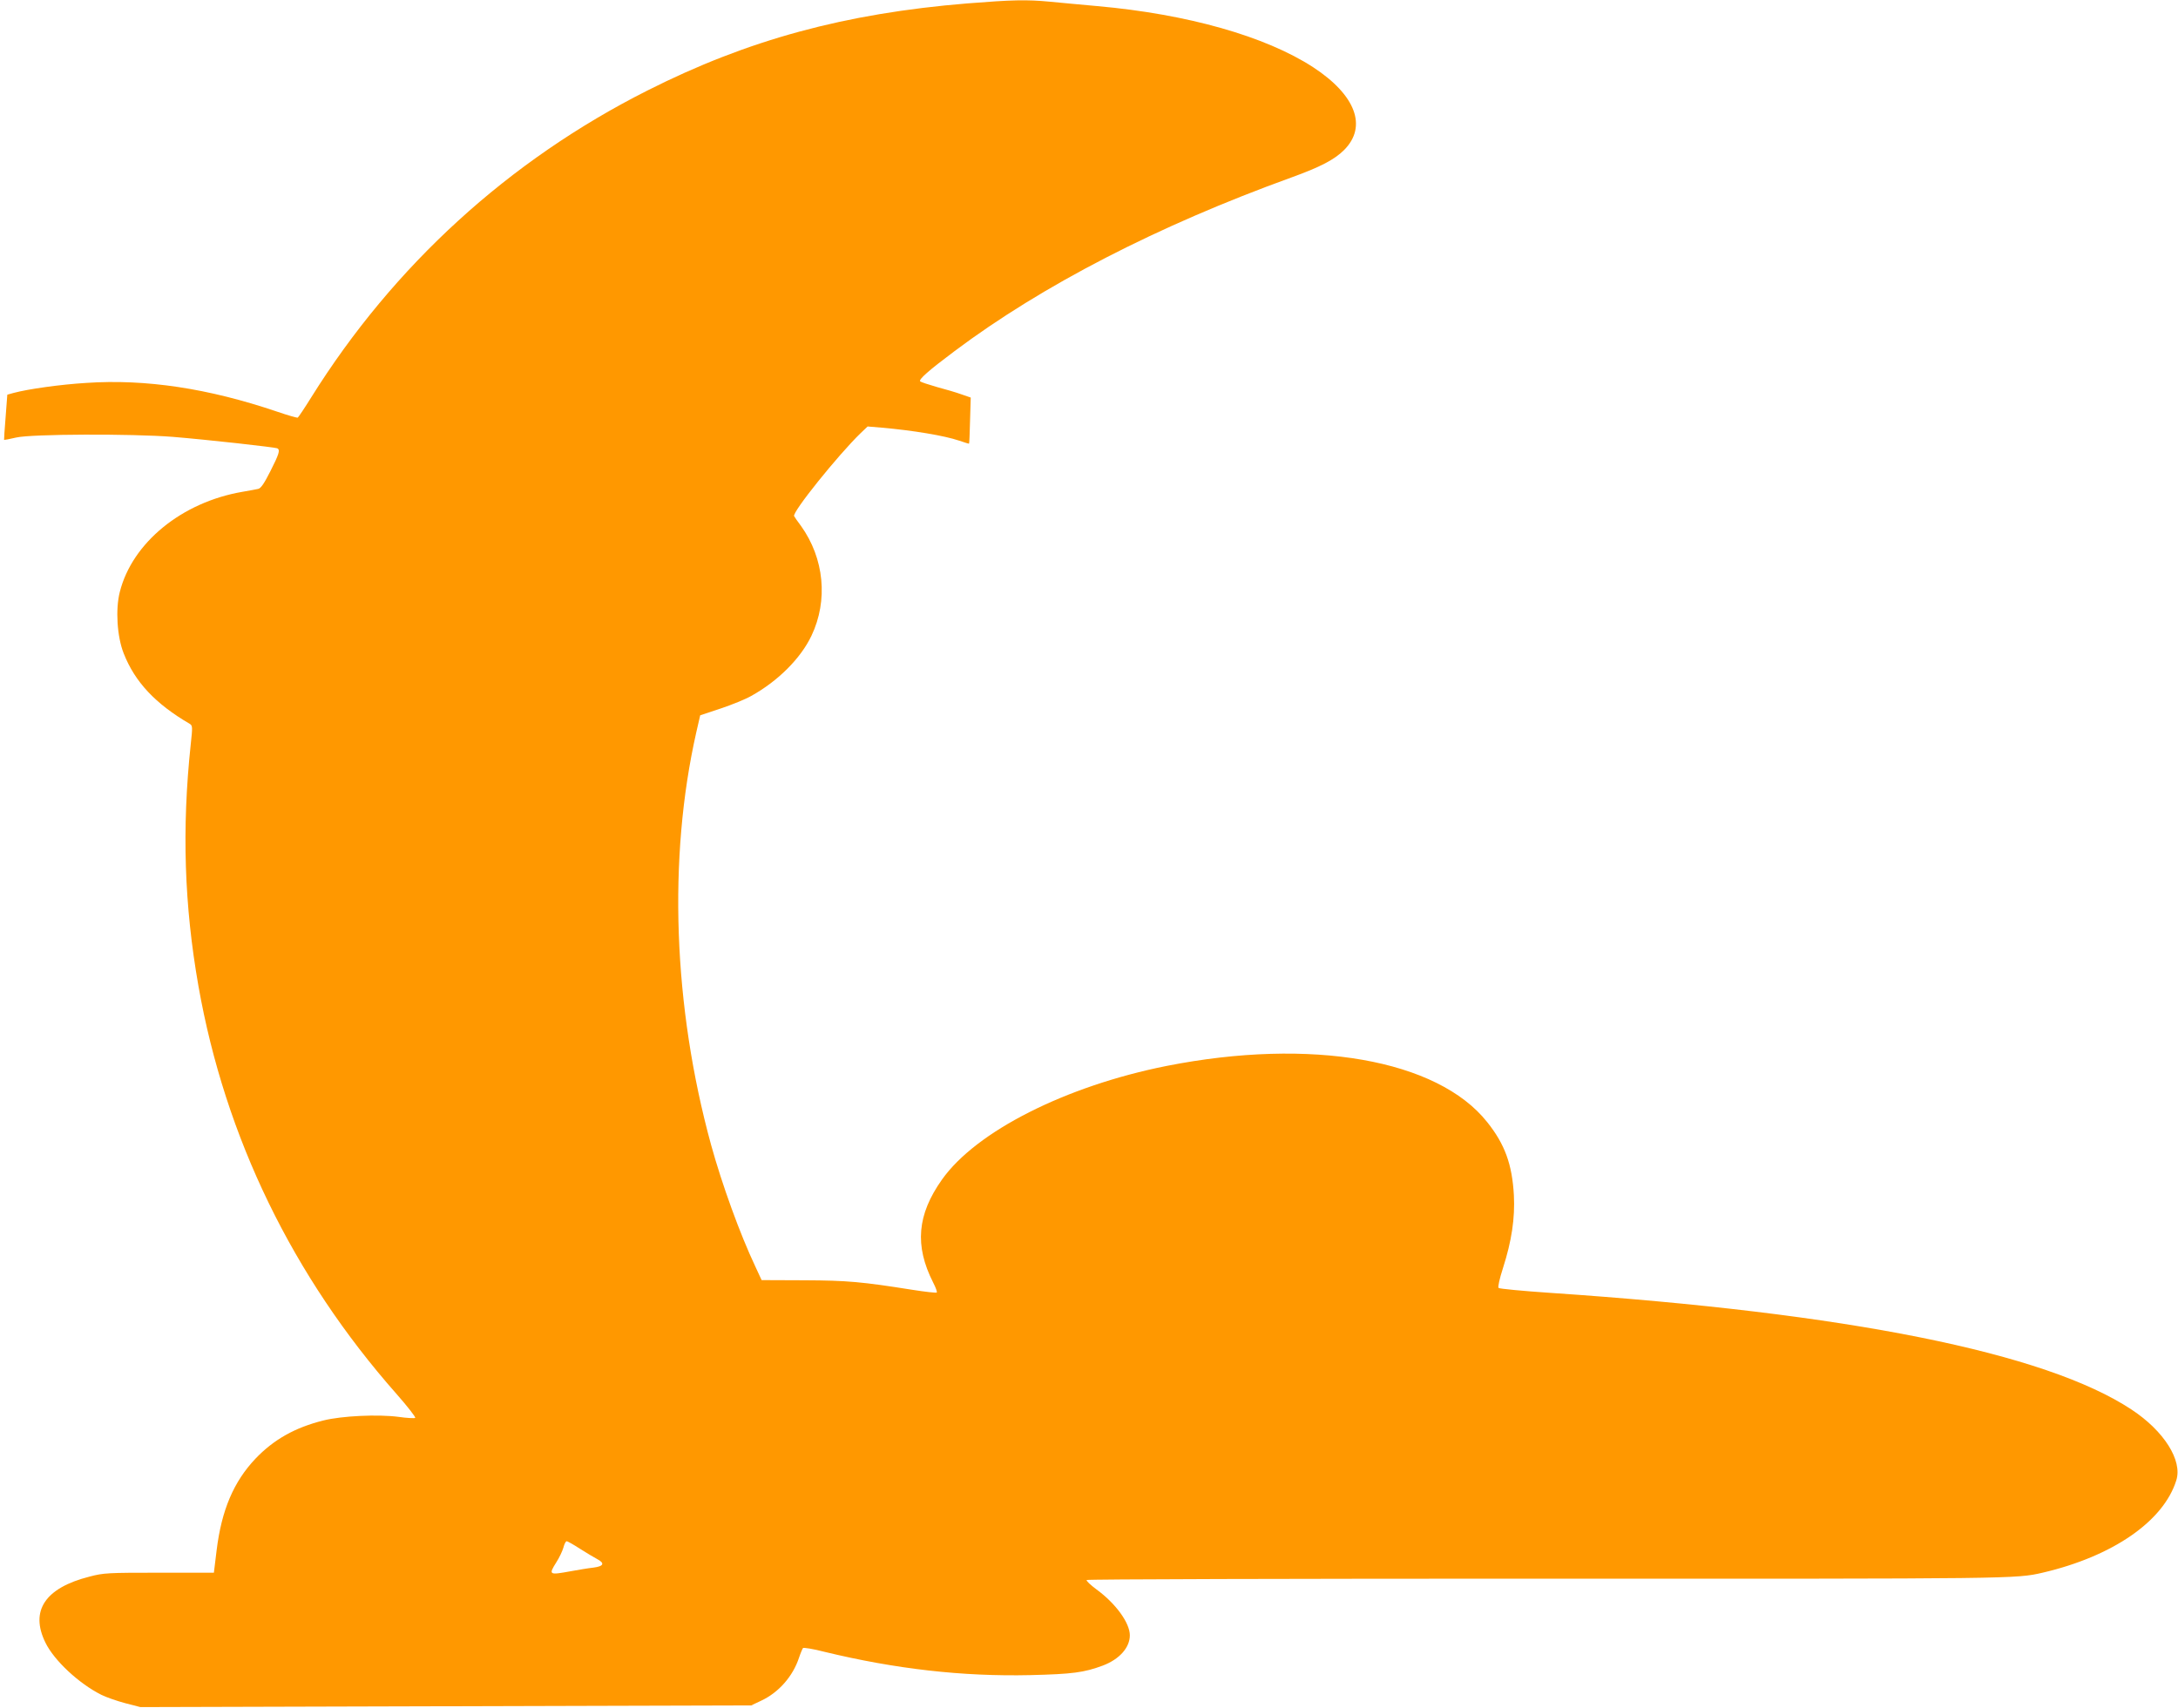
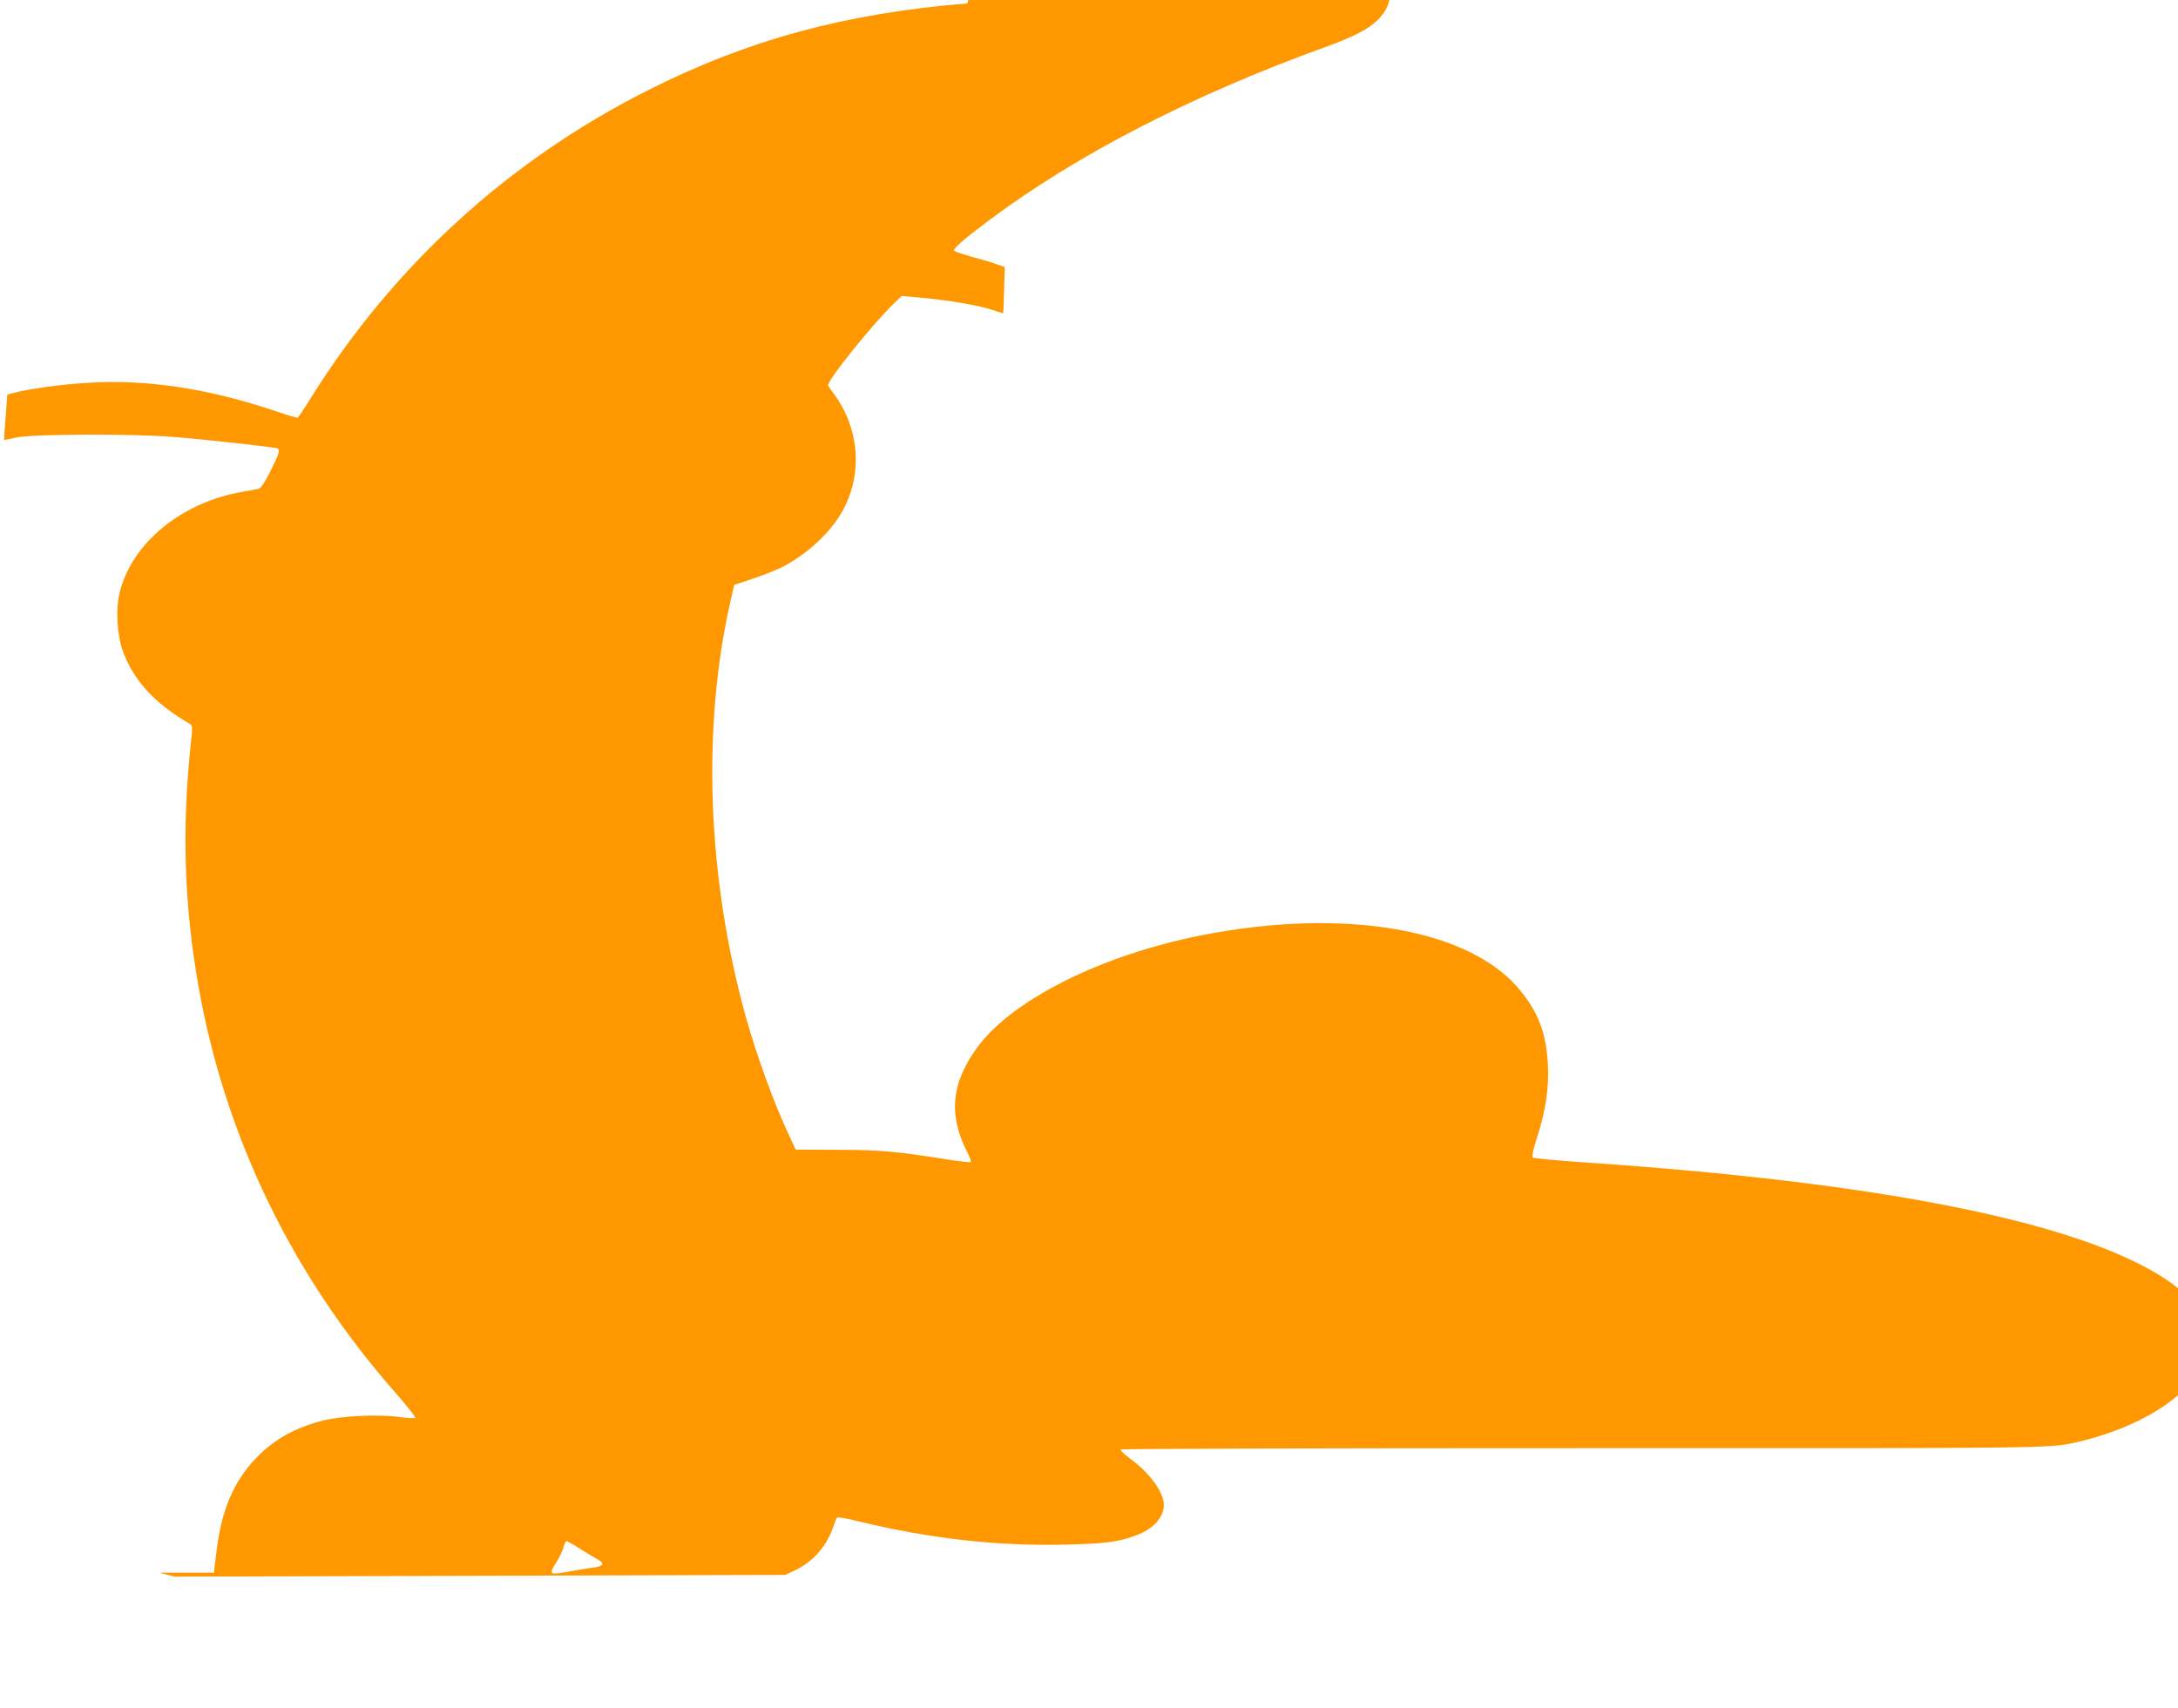
<svg xmlns="http://www.w3.org/2000/svg" version="1.0" width="1280pt" height="1004pt" viewBox="0 0 1280 1004" preserveAspectRatio="xMidYMid meet">
  <g transform="translate(0,1004) scale(0.1,-0.1)" fill="#ff9800" stroke="none">
-     <path d="M5685 10020 c-720 -59 -1290 -214 -1880 -512 -815 -411 -1492 -1029 -1976 -1804 -39 -63 -75 -116 -79 -119 -4 -2 -60 14 -124 36 -401 136 -770 192 -1120 168 -150 -9 -342 -36 -427 -59 l-36 -10 -10 -132 c-6 -73 -10 -134 -9 -134 0 -1 33 5 71 14 89 21 679 23 920 4 196 -16 605 -61 616 -68 16 -10 9 -33 -42 -134 -37 -73 -56 -101 -72 -104 -12 -3 -53 -10 -92 -17 -356 -61 -648 -299 -721 -589 -26 -102 -16 -263 23 -361 66 -168 186 -296 388 -414 17 -10 17 -19 6 -120 -53 -498 -38 -947 45 -1420 157 -891 554 -1708 1165 -2400 65 -74 114 -137 109 -140 -5 -3 -49 -1 -97 6 -121 16 -335 6 -442 -21 -166 -41 -292 -112 -399 -224 -129 -136 -200 -303 -229 -540 l-16 -131 -321 0 c-301 0 -327 -1 -410 -23 -261 -66 -351 -201 -259 -388 51 -105 197 -241 329 -307 28 -14 91 -36 140 -49 l89 -23 1795 5 1795 5 57 27 c104 48 188 144 224 254 9 27 20 52 23 56 4 4 61 -5 126 -22 417 -101 811 -146 1210 -137 247 6 316 15 426 56 98 37 159 106 159 178 0 73 -83 187 -195 269 -35 26 -62 51 -59 56 3 5 1190 8 2712 8 2751 -1 2749 -1 2906 35 412 96 711 302 786 543 37 117 -72 290 -263 416 -507 335 -1668 568 -3416 686 -162 11 -299 24 -304 29 -5 5 5 52 26 117 51 159 71 293 64 428 -10 181 -53 300 -157 430 -292 368 -1035 498 -1884 330 -592 -118 -1119 -384 -1320 -668 -146 -206 -162 -388 -52 -605 15 -29 25 -56 21 -59 -3 -3 -67 4 -143 16 -296 47 -382 55 -636 56 l-250 1 -37 80 c-90 190 -196 483 -260 715 -223 814 -254 1686 -87 2425 l23 100 120 40 c66 22 147 55 180 74 157 87 291 221 354 354 99 208 75 455 -62 646 -19 25 -37 51 -40 57 -13 22 259 360 391 488 l41 39 83 -7 c183 -16 369 -47 454 -76 32 -11 58 -19 59 -18 2 2 4 63 6 137 l4 134 -55 19 c-30 11 -95 30 -144 43 -49 14 -94 29 -98 33 -11 11 51 65 202 178 516 387 1195 737 1980 1021 169 61 253 105 309 161 138 138 69 323 -182 487 -280 182 -739 312 -1267 359 -96 9 -222 20 -280 26 -138 13 -220 11 -485 -10z m-2277 -9084 c38 -24 83 -51 100 -60 48 -25 41 -43 -20 -51 -29 -3 -88 -13 -132 -21 -131 -24 -133 -22 -86 53 17 26 35 65 41 85 5 21 14 38 19 38 6 0 41 -20 78 -44z" />
+     <path d="M5685 10020 c-720 -59 -1290 -214 -1880 -512 -815 -411 -1492 -1029 -1976 -1804 -39 -63 -75 -116 -79 -119 -4 -2 -60 14 -124 36 -401 136 -770 192 -1120 168 -150 -9 -342 -36 -427 -59 l-36 -10 -10 -132 c-6 -73 -10 -134 -9 -134 0 -1 33 5 71 14 89 21 679 23 920 4 196 -16 605 -61 616 -68 16 -10 9 -33 -42 -134 -37 -73 -56 -101 -72 -104 -12 -3 -53 -10 -92 -17 -356 -61 -648 -299 -721 -589 -26 -102 -16 -263 23 -361 66 -168 186 -296 388 -414 17 -10 17 -19 6 -120 -53 -498 -38 -947 45 -1420 157 -891 554 -1708 1165 -2400 65 -74 114 -137 109 -140 -5 -3 -49 -1 -97 6 -121 16 -335 6 -442 -21 -166 -41 -292 -112 -399 -224 -129 -136 -200 -303 -229 -540 l-16 -131 -321 0 l89 -23 1795 5 1795 5 57 27 c104 48 188 144 224 254 9 27 20 52 23 56 4 4 61 -5 126 -22 417 -101 811 -146 1210 -137 247 6 316 15 426 56 98 37 159 106 159 178 0 73 -83 187 -195 269 -35 26 -62 51 -59 56 3 5 1190 8 2712 8 2751 -1 2749 -1 2906 35 412 96 711 302 786 543 37 117 -72 290 -263 416 -507 335 -1668 568 -3416 686 -162 11 -299 24 -304 29 -5 5 5 52 26 117 51 159 71 293 64 428 -10 181 -53 300 -157 430 -292 368 -1035 498 -1884 330 -592 -118 -1119 -384 -1320 -668 -146 -206 -162 -388 -52 -605 15 -29 25 -56 21 -59 -3 -3 -67 4 -143 16 -296 47 -382 55 -636 56 l-250 1 -37 80 c-90 190 -196 483 -260 715 -223 814 -254 1686 -87 2425 l23 100 120 40 c66 22 147 55 180 74 157 87 291 221 354 354 99 208 75 455 -62 646 -19 25 -37 51 -40 57 -13 22 259 360 391 488 l41 39 83 -7 c183 -16 369 -47 454 -76 32 -11 58 -19 59 -18 2 2 4 63 6 137 l4 134 -55 19 c-30 11 -95 30 -144 43 -49 14 -94 29 -98 33 -11 11 51 65 202 178 516 387 1195 737 1980 1021 169 61 253 105 309 161 138 138 69 323 -182 487 -280 182 -739 312 -1267 359 -96 9 -222 20 -280 26 -138 13 -220 11 -485 -10z m-2277 -9084 c38 -24 83 -51 100 -60 48 -25 41 -43 -20 -51 -29 -3 -88 -13 -132 -21 -131 -24 -133 -22 -86 53 17 26 35 65 41 85 5 21 14 38 19 38 6 0 41 -20 78 -44z" />
  </g>
</svg>